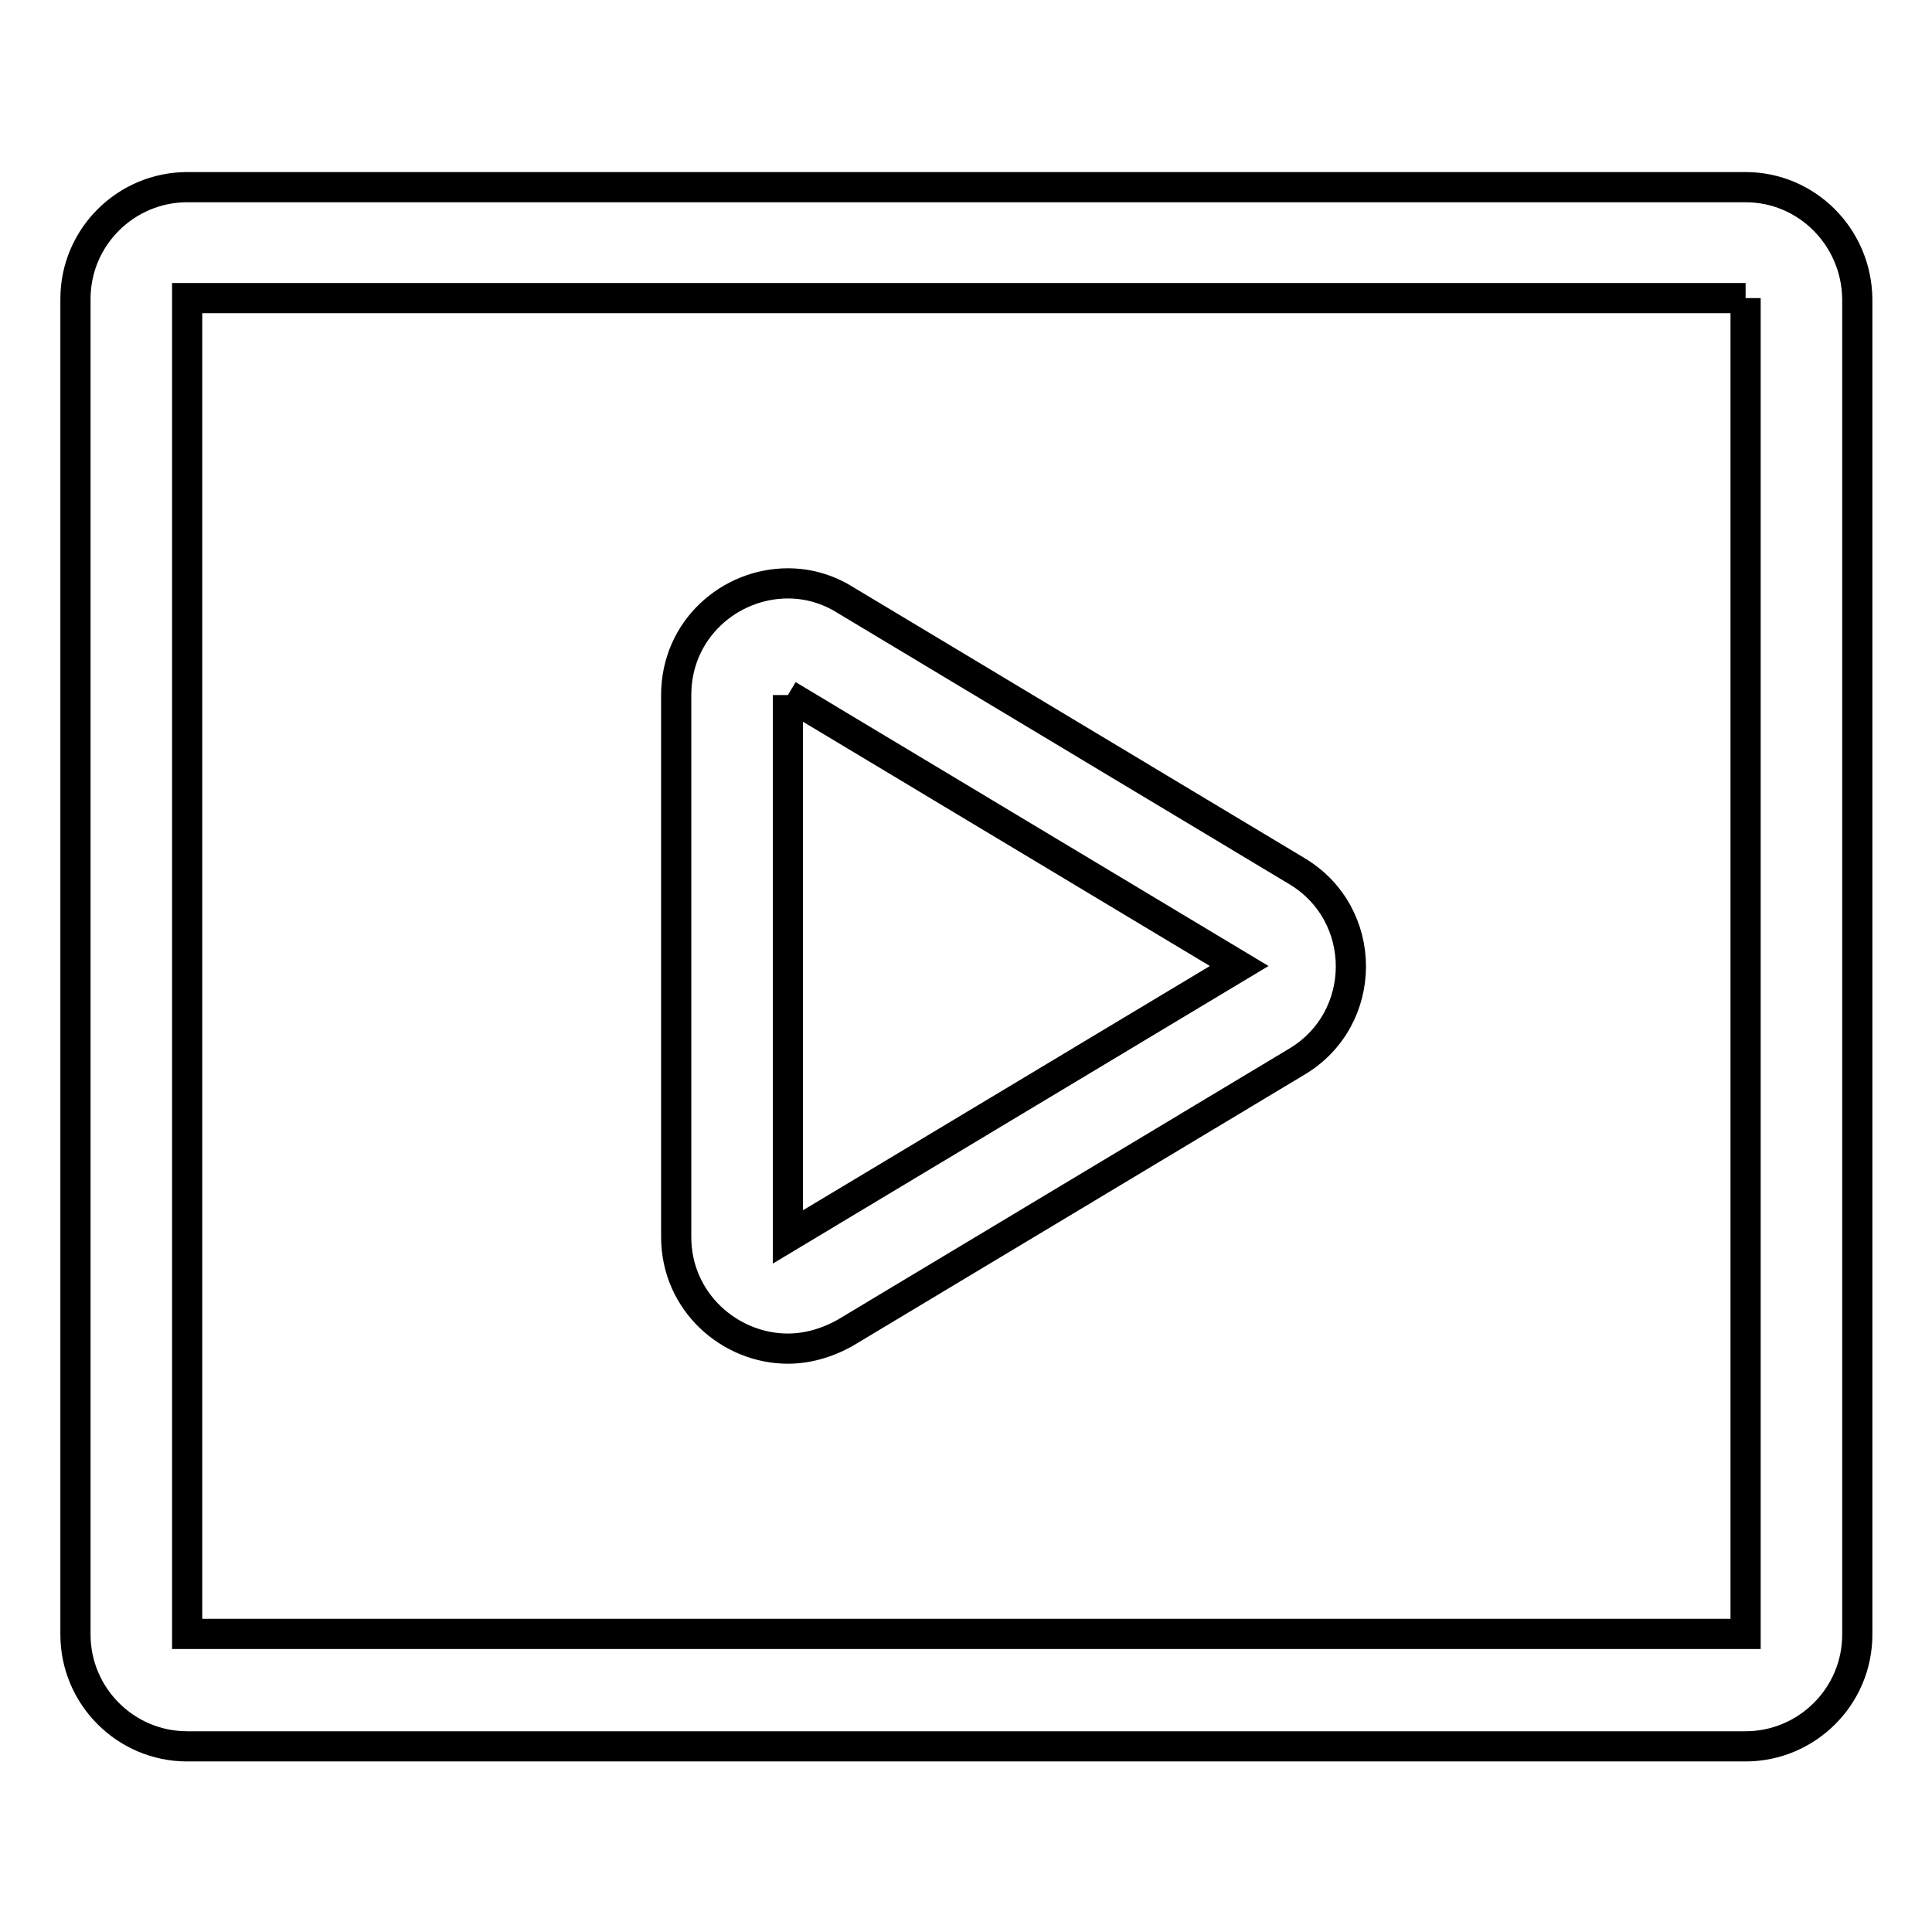
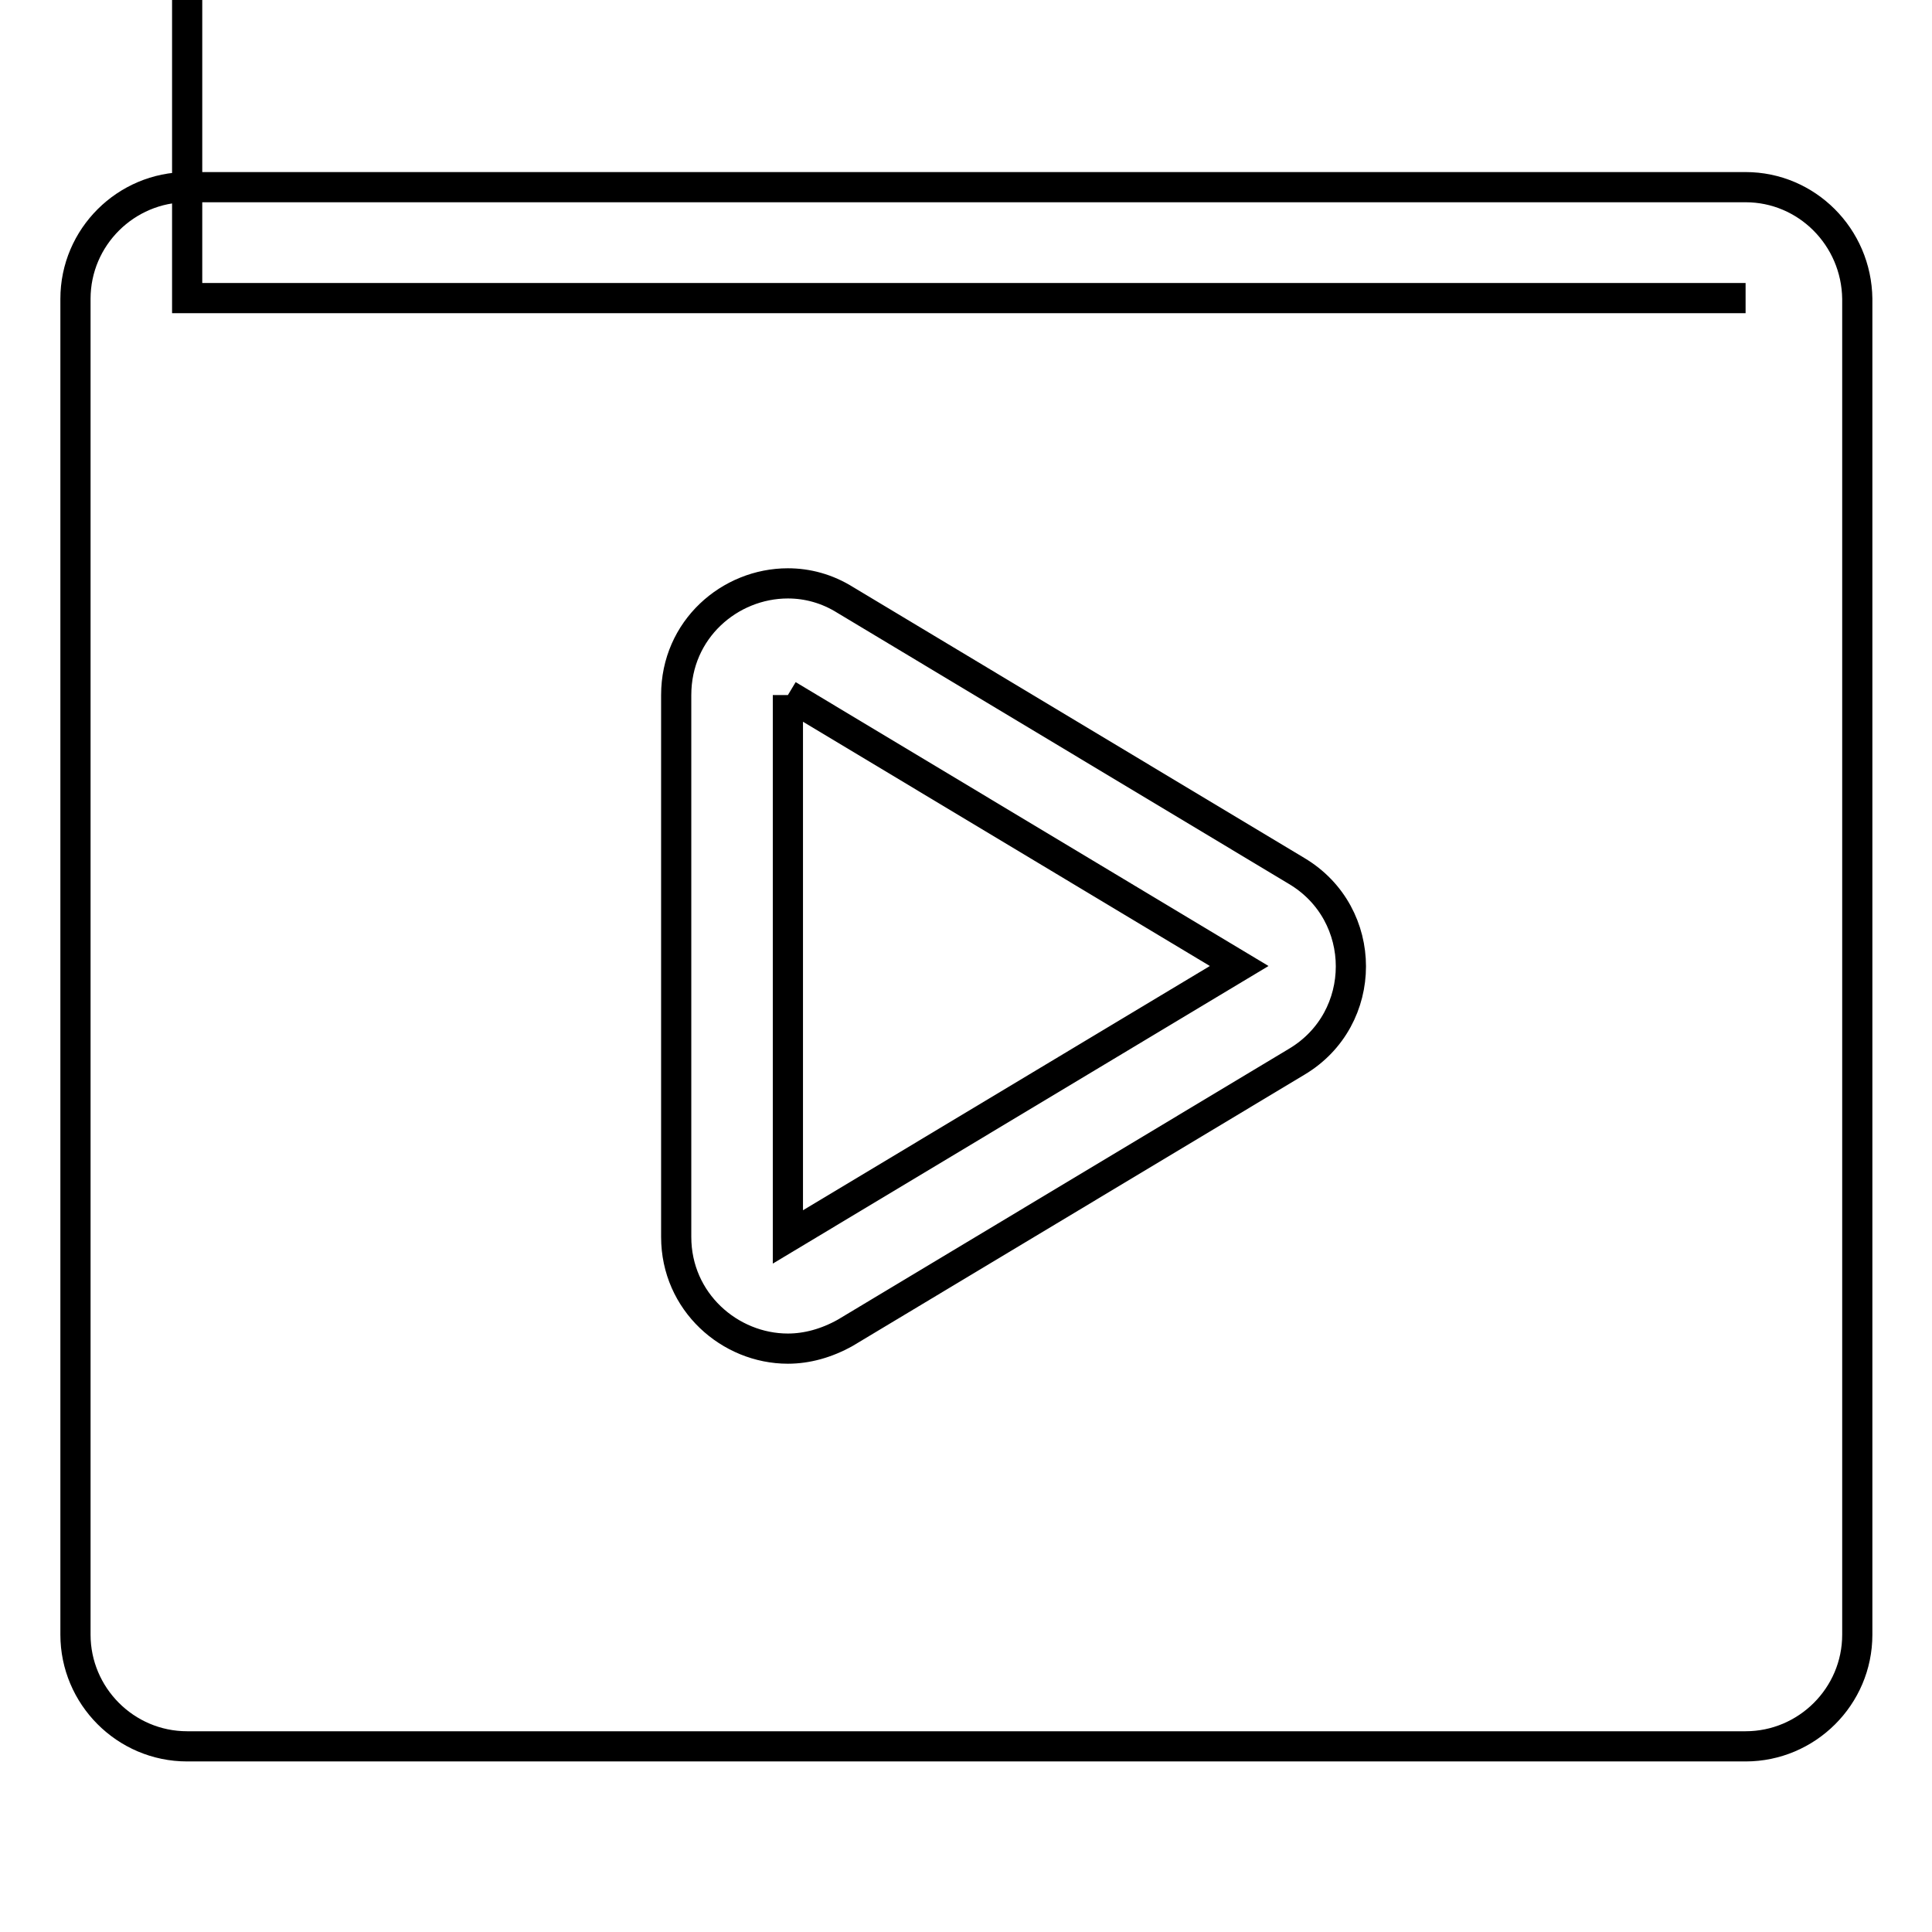
<svg xmlns="http://www.w3.org/2000/svg" version="1.1" x="0px" y="0px" viewBox="0 0 256 256" enable-background="new 0 0 256 256" xml:space="preserve">
  <g>
-     <path stroke-width="4" fill-opacity="0" stroke="#000000" d="M231.3,39.5v177H24.8v-177H231.3 M231.3,24.8H24.8c-8.1,0-14.8,6.6-14.8,14.8v177c0,8.1,6.6,14.8,14.8,14.8 h206.5c8.1,0,14.8-6.6,14.8-14.8v-177C246,31.4,239.4,24.8,231.3,24.8z M104.4,92.1l59.8,35.9l-59.8,35.9V92.1 M104.4,77.3 c-7.7,0-14.8,6.1-14.8,14.8v71.8c0,8.6,7.1,14.8,14.8,14.8c2.5,0,5.1-0.7,7.6-2.1l59.8-35.9c9.6-5.7,9.6-19.6,0-25.3L112,79.5 C109.6,78,107,77.3,104.4,77.3z" />
+     <path stroke-width="4" fill-opacity="0" stroke="#000000" d="M231.3,39.5H24.8v-177H231.3 M231.3,24.8H24.8c-8.1,0-14.8,6.6-14.8,14.8v177c0,8.1,6.6,14.8,14.8,14.8 h206.5c8.1,0,14.8-6.6,14.8-14.8v-177C246,31.4,239.4,24.8,231.3,24.8z M104.4,92.1l59.8,35.9l-59.8,35.9V92.1 M104.4,77.3 c-7.7,0-14.8,6.1-14.8,14.8v71.8c0,8.6,7.1,14.8,14.8,14.8c2.5,0,5.1-0.7,7.6-2.1l59.8-35.9c9.6-5.7,9.6-19.6,0-25.3L112,79.5 C109.6,78,107,77.3,104.4,77.3z" />
  </g>
</svg>